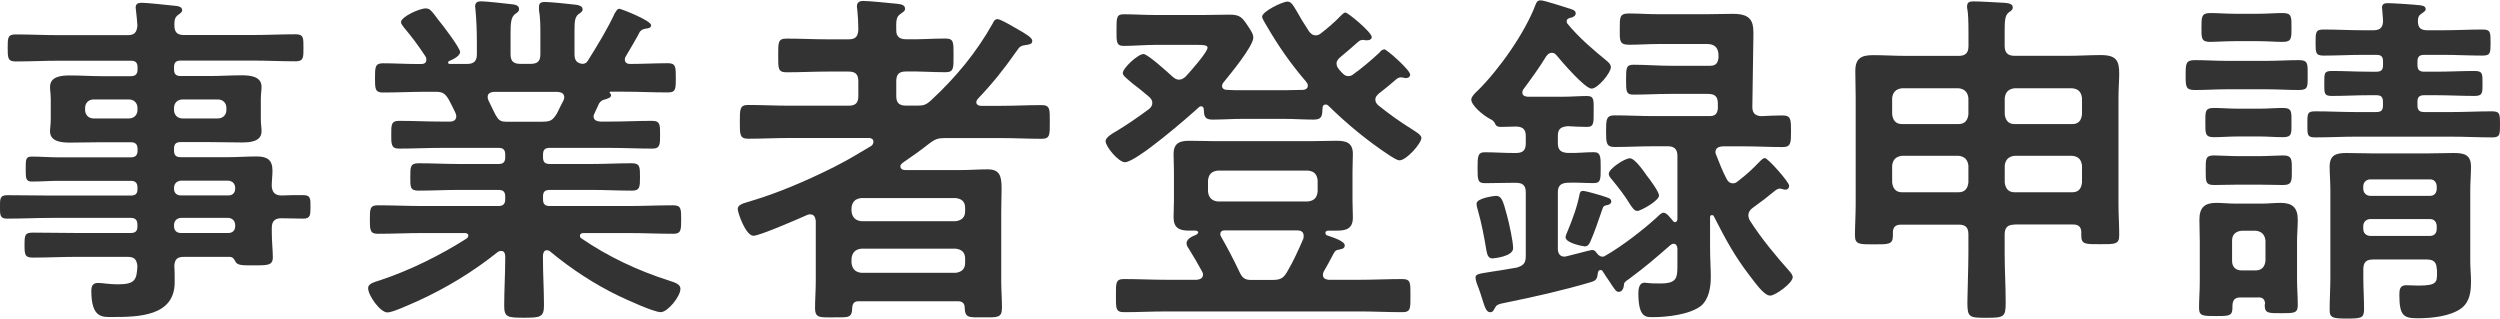
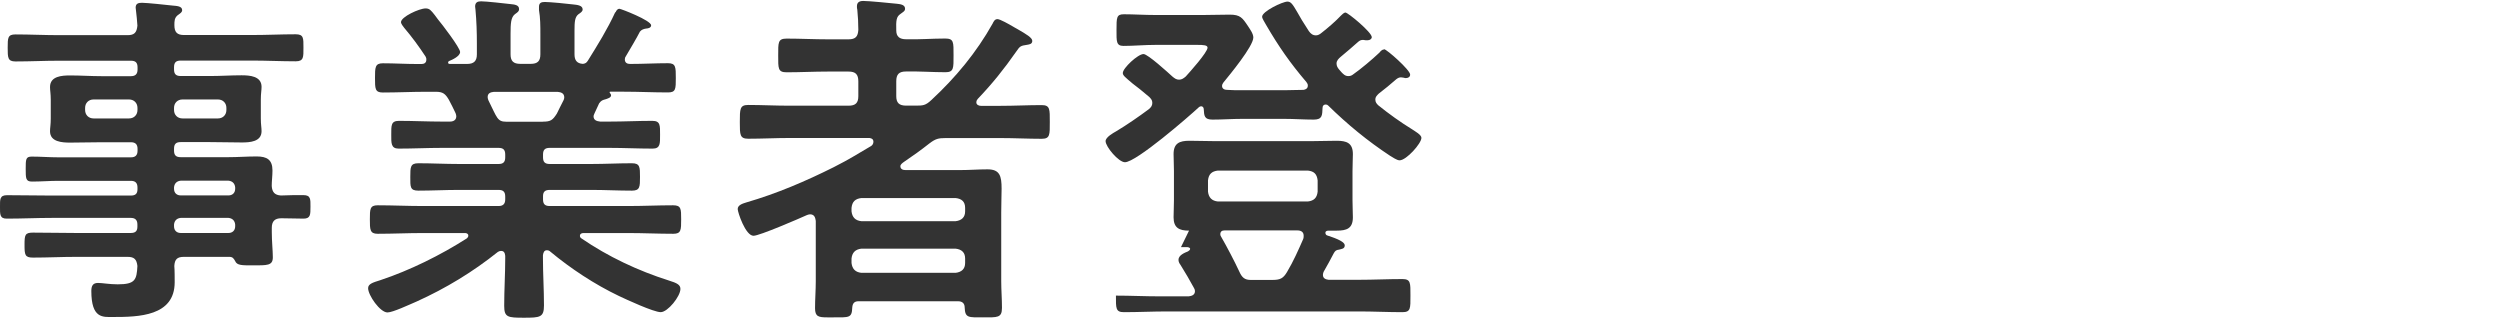
<svg xmlns="http://www.w3.org/2000/svg" id="a" viewBox="0 0 341.33 43.49">
  <defs>
    <style>.b{fill:#333;}</style>
  </defs>
  <path class="b" d="M38.36,26.69c1.06-.05,2.06-.05,3.07-.05s.96,.58,.96,1.58c0,1.1,0,1.63-.96,1.63s-2.02-.05-3.02-.05c-.91,0-1.3,.43-1.3,1.3v.62c0,1.25,.14,2.5,.14,3.41,0,1.15-.77,1.1-2.79,1.1-1.44,0-2.11,0-2.35-.58-.19-.34-.34-.58-.77-.58h-6.24c-.91,0-1.25,.34-1.3,1.25,.05,.48,.05,1.73,.05,2.21,0,4.66-4.94,4.75-8.45,4.75-1.34,0-2.93,.24-2.93-3.55,0-.67,.19-1.1,.91-1.1,.62,0,1.54,.19,2.69,.19,2.4,0,2.59-.62,2.69-2.5-.1-.91-.43-1.25-1.34-1.25h-7.06c-1.92,0-3.89,.1-5.86,.1-1.1,0-1.15-.38-1.15-1.73s.05-1.68,1.15-1.68c1.97,0,3.94,.05,5.86,.05h7.49c.62,0,.91-.24,.91-.86v-.29c0-.62-.29-.91-.91-.91H7.06c-2.02,0-4.08,.1-6.14,.1C-.05,29.86,0,29.23,0,28.23s-.05-1.58,.96-1.58c2.02,0,4.08,.05,6.1,.05h10.8c.62,0,.91-.24,.91-.86v-.24c0-.62-.29-.91-.91-.91H7.97c-1.2,0-2.4,.1-3.6,.1-.86,0-.86-.43-.86-1.73s0-1.68,.82-1.68c1.2,0,2.45,.1,3.65,.1h9.89c.62,0,.91-.29,.91-.91v-.24c0-.62-.29-.91-.91-.91h-3.98c-1.44,0-2.88,.05-4.32,.05-1.1,0-2.74-.1-2.74-1.54,0-.48,.1-.91,.1-1.73v-2.59c0-.82-.1-1.25-.1-1.73,0-1.49,1.63-1.58,2.74-1.58,1.44,0,2.88,.1,4.32,.1h3.98c.62,0,.91-.29,.91-.91v-.29c0-.67-.29-.91-.91-.91H8.06c-1.97,0-3.94,.1-5.95,.1-1.06,0-1.06-.53-1.06-1.87s0-1.82,1.06-1.82c1.97,0,3.98,.1,5.95,.1h9.36c.91,0,1.25-.34,1.34-1.3-.05-.67-.1-1.34-.19-2.02,0-.14-.05-.34-.05-.43,0-.58,.38-.67,.87-.67,.62,0,3.41,.29,4.18,.38,.48,.05,1.3,.05,1.3,.62,0,.29-.24,.43-.58,.67-.48,.38-.48,.82-.48,1.39,0,.96,.38,1.34,1.3,1.34h9.31c2.02,0,3.98-.1,5.95-.1,1.1,0,1.06,.53,1.06,1.82s.05,1.87-1.06,1.87c-1.97,0-3.98-.1-5.95-.1h-9.75c-.62,0-.91,.24-.91,.91v.29c0,.62,.24,.91,.91,.91h3.98c1.44,0,2.88-.1,4.32-.1,1.11,0,2.74,.1,2.74,1.58,0,.48-.1,.91-.1,1.73v2.59c0,.82,.1,1.25,.1,1.73,0,1.44-1.58,1.54-2.69,1.54-1.44,0-2.88-.05-4.37-.05h-3.98c-.62,0-.91,.24-.91,.91v.24c0,.62,.24,.91,.91,.91h6.48c1.3,0,2.59-.1,3.89-.1,1.39,0,2.16,.43,2.16,1.92,0,.72-.1,1.44-.1,2.11,.05,.86,.43,1.25,1.25,1.3ZM12.77,13.58c-.67,0-1.15,.48-1.15,1.15v.29c0,.67,.48,1.15,1.15,1.15h4.85c.67,0,1.15-.48,1.15-1.15v-.29c0-.67-.48-1.15-1.15-1.15h-4.85Zm10.99,1.44c0,.67,.48,1.15,1.15,1.15h4.85c.67,0,1.15-.48,1.15-1.15v-.29c0-.67-.48-1.15-1.15-1.15h-4.85c-.67,0-1.15,.48-1.15,1.15v.29Zm0,10.75c0,.58,.38,.91,.91,.91h6.53c.53,0,.91-.34,.91-.91v-.19c-.05-.53-.38-.86-.91-.91h-6.53c-.53,.05-.86,.38-.91,.91v.19Zm.91,3.98c-.53,.05-.86,.38-.91,.91v.24c0,.58,.38,.91,.91,.91h6.53c.53,0,.91-.34,.91-.91v-.24c-.05-.53-.38-.86-.91-.91h-6.53Z" />
  <path class="b" d="M84.05,1.68c.1-.24,.24-.48,.53-.48,.19,0,4.32,1.58,4.32,2.26,0,.38-.53,.43-.62,.43-.38,.05-.67,.14-.91,.43-.43,.86-1.44,2.54-1.92,3.36-.1,.14-.14,.24-.14,.43,0,.48,.34,.62,.72,.62,1.73,0,3.46-.1,5.18-.1,1.06,0,1.06,.53,1.06,2.02s0,1.97-1.06,1.97c-2.02,0-3.98-.1-6-.1h-1.87c-.14,0-.14,.1-.05,.19,.05,.1,.14,.19,.14,.29,0,.34-.43,.43-.67,.53-.53,.14-.67,.19-.96,.58-.19,.43-.43,.91-.62,1.34-.05,.14-.14,.29-.14,.43,0,.53,.43,.67,.91,.72h1.25c1.97,0,3.89-.1,5.86-.1,1.11,0,1.06,.62,1.06,1.92,0,1.15,.05,1.87-1.01,1.87-1.97,0-3.94-.1-5.9-.1h-8.16c-.62,0-.91,.24-.91,.91v.38c0,.62,.24,.91,.91,.91h5.71c1.82,0,3.65-.1,5.52-.1,1.1,0,1.1,.53,1.1,1.87s0,1.87-1.1,1.87c-1.87,0-3.7-.1-5.52-.1h-5.71c-.62,0-.91,.24-.91,.86v.43c0,.62,.24,.91,.91,.91h10.75c2.02,0,4.03-.1,6.1-.1,1.1,0,1.1,.48,1.1,1.92s0,1.97-1.06,1.97c-2.06,0-4.13-.1-6.14-.1h-6.14c-.24,0-.48,.1-.48,.38,0,.14,.05,.24,.19,.34,3.65,2.5,7.73,4.42,11.95,5.76,1.1,.34,1.58,.58,1.58,1.15,0,1.01-1.73,3.17-2.69,3.17s-4.7-1.73-5.71-2.21c-3.31-1.58-6.58-3.74-9.36-6.05-.14-.14-.29-.19-.48-.19-.38,0-.48,.34-.53,.67v.43c0,2.11,.14,4.27,.14,6.43,0,1.63-.53,1.68-2.74,1.68s-2.69-.05-2.69-1.63c0-2.16,.14-4.32,.14-6.48v-.34c-.05-.38-.14-.67-.58-.67-.14,0-.29,.05-.43,.14-3.36,2.69-7.06,4.95-11.09,6.77-1.01,.43-3.26,1.49-3.98,1.49-1.01,0-2.64-2.35-2.64-3.31,0-.58,.62-.77,1.68-1.1,4.03-1.34,8.21-3.41,11.81-5.71,.1-.1,.19-.19,.19-.38,0-.24-.24-.34-.43-.34h-5.81c-2.02,0-4.08,.1-6.14,.1-1.06,0-1.06-.58-1.06-1.97s0-1.92,1.06-1.92c2.06,0,4.13,.1,6.14,.1h10.37c.62,0,.91-.29,.91-.91v-.38c0-.67-.29-.91-.91-.91h-5.43c-1.82,0-3.7,.1-5.52,.1-1.15,0-1.1-.53-1.1-1.87s0-1.87,1.1-1.87c1.82,0,3.7,.1,5.52,.1h5.43c.62,0,.91-.24,.91-.91v-.38c0-.67-.29-.91-.91-.91h-7.73c-1.97,0-3.94,.1-5.91,.1-1.06,0-1.01-.77-1.01-1.87,0-1.3-.05-1.92,1.06-1.92,1.97,0,3.89,.1,5.86,.1h1.1c.1,0,.86,0,.86-.72,0-.14-.05-.29-.1-.43-.29-.62-.58-1.2-.91-1.82-.48-.82-.82-1.1-1.78-1.1h-1.25c-2.02,0-3.98,.1-6,.1-1.06,0-1.06-.53-1.06-1.97s0-2.02,1.06-2.02c1.58,0,3.17,.1,4.75,.1h.53c.34,0,.67-.14,.67-.58,0-.19,0-.24-.1-.43-.91-1.39-1.87-2.69-2.93-3.94-.14-.19-.43-.53-.43-.77,0-.72,2.5-1.87,3.36-1.87,.53,0,.72,.24,1.25,.91,.1,.14,.24,.34,.43,.58,.53,.62,3.03,3.89,3.03,4.46s-1.06,1.06-1.54,1.25c-.05,.05-.1,.1-.1,.19,0,.14,.1,.19,.24,.19h2.35c.91,0,1.34-.38,1.34-1.3v-1.49c0-1.54-.05-3.07-.19-4.61,0-.14-.05-.29-.05-.43,0-.58,.34-.72,.82-.72,.67,0,3.27,.29,4.03,.38,.48,.05,1.15,.1,1.15,.67,0,.34-.19,.43-.58,.72-.53,.43-.58,1.25-.58,2.64v2.83c0,.91,.38,1.3,1.34,1.3h1.39c.96,0,1.34-.38,1.34-1.3v-2.74c0-1.1,0-2.21-.19-3.31v-.43c0-.58,.34-.67,.82-.67,.62,0,3.17,.24,3.89,.34,.43,.05,1.25,.1,1.25,.67,0,.29-.24,.43-.58,.67-.48,.38-.53,1.01-.53,2.21v3.26c0,.77,.29,1.25,1.15,1.3,.34-.05,.48-.14,.67-.43,1.34-2.16,2.69-4.32,3.74-6.62Zm-9.94,14.93c1.06,0,1.34-.19,1.92-1.1,.29-.58,.58-1.2,.91-1.82,.05-.1,.1-.24,.1-.38,0-.58-.43-.72-.91-.77h-8.69c-.48,.05-.86,.19-.86,.72,0,.14,.05,.29,.1,.43,1.2,2.4,1.2,2.93,2.45,2.93h4.99Z" />
  <path class="b" d="M133.3,13.97c0,.34,.34,.48,.62,.48h2.69c1.87,0,3.74-.1,5.62-.1,1.15,0,1.1,.58,1.1,2.3s.05,2.3-1.1,2.3c-1.87,0-3.75-.1-5.62-.1h-7.49c-1.01,0-1.39,.1-2.21,.72-1.15,.91-2.3,1.73-3.5,2.54-.19,.14-.48,.34-.48,.58,0,.43,.38,.53,.72,.53h7.44c1.25,0,2.5-.1,3.74-.1,1.68,0,1.92,.91,1.92,2.64,0,.86-.05,1.97-.05,3.26v9.36c0,1.2,.1,2.4,.1,3.65,0,1.39-.62,1.3-2.59,1.3s-2.45,.1-2.5-1.34c0-.58-.34-.86-.91-.86h-13.58c-.58,0-.82,.29-.86,.86-.05,1.44-.43,1.34-2.54,1.34h-.86c-1.2,0-1.68-.1-1.68-1.25,0-1.25,.1-2.45,.1-3.7v-8.21c-.05-.19-.05-.91-.77-.91-.14,0-.29,.05-.43,.1-1.06,.48-6.48,2.83-7.3,2.83-1.1,0-2.16-3.22-2.16-3.65,0-.58,.77-.77,1.2-.91,4.13-1.2,8.06-2.88,11.9-4.8,2.45-1.25,2.93-1.63,5.09-2.88,.19-.1,.34-.34,.34-.58,0-.34-.19-.48-.53-.53h-10.94c-1.87,0-3.74,.1-5.62,.1-1.15,0-1.15-.53-1.15-2.26,0-1.82,0-2.35,1.15-2.35,1.87,0,3.74,.1,5.62,.1h8.07c.96,0,1.34-.38,1.34-1.3v-2.02c0-.96-.38-1.34-1.34-1.34h-2.79c-1.92,0-3.79,.1-5.66,.1-1.2,0-1.15-.53-1.15-2.3s-.05-2.3,1.15-2.3c1.87,0,3.74,.1,5.66,.1h2.79c.96,0,1.29-.38,1.34-1.3,0-.91-.05-1.82-.14-2.74-.05-.14-.05-.34-.05-.48,0-.53,.34-.72,.86-.72,.77,0,3.7,.29,4.56,.38,.43,.05,1.15,.1,1.15,.67,0,.34-.24,.43-.62,.72-.58,.38-.62,.91-.58,2.26,0,.86,.48,1.2,1.34,1.2,1.78,.05,3.55-.1,5.33-.1,1.2,0,1.15,.48,1.15,2.3,0,1.73,.05,2.3-1.1,2.3-1.82,0-3.6-.14-5.38-.1-.96,0-1.34,.38-1.34,1.34v2.02c0,.91,.38,1.3,1.34,1.3h1.25c1.06,0,1.39,0,2.21-.77,3.31-3.07,6.14-6.48,8.35-10.42,.14-.29,.29-.62,.67-.62,.34,0,1.54,.67,2.26,1.1,.19,.1,.34,.19,.43,.24,1.25,.72,2.06,1.2,2.06,1.63s-.38,.48-.67,.53c-.96,.14-1.01,.19-1.54,.96-1.68,2.4-3.22,4.32-5.23,6.43-.1,.14-.19,.24-.19,.43Zm-2.83,16.23c.82-.1,1.3-.53,1.3-1.34v-.48c0-.86-.48-1.25-1.3-1.34h-12.87c-.82,.1-1.25,.48-1.34,1.34v.48c.1,.82,.53,1.25,1.34,1.34h12.87Zm-14.21,5.71c.1,.82,.53,1.25,1.34,1.34h12.87c.82-.1,1.3-.53,1.3-1.34v-.62c0-.82-.48-1.25-1.3-1.34h-12.87c-.82,.1-1.25,.53-1.34,1.34v.62Z" />
-   <path class="b" d="M188.98,6.72c.34,0,3.55,2.83,3.55,3.46,0,.34-.29,.48-.58,.48-.05,0-.19,0-.29-.05-.1,0-.24-.05-.38-.05-.24,0-.43,.1-.62,.24-.82,.72-1.58,1.34-2.4,1.97-.24,.24-.48,.43-.48,.82,0,.34,.14,.53,.38,.77,1.49,1.2,3.02,2.3,4.66,3.31,.34,.24,1.25,.72,1.25,1.15,0,.77-2.06,3.07-2.98,3.07-.38,0-.96-.43-1.3-.62-3.07-2.02-5.86-4.32-8.45-6.86-.1-.1-.19-.14-.34-.14-.29,0-.43,.19-.43,.48-.05,.96,0,1.58-1.2,1.58-1.34,0-2.69-.1-4.03-.1h-5.76c-1.34,0-2.69,.1-4.03,.1-1.1,0-1.15-.48-1.2-1.44,0-.19-.14-.38-.34-.38-.14,0-.19,.05-.29,.1-1.44,1.34-8.59,7.54-10.13,7.54-.86,0-2.64-2.11-2.64-2.88,0-.53,1.01-1.1,1.44-1.34,1.44-.86,3.12-2.02,4.46-3.02,.29-.24,.48-.48,.48-.86s-.19-.58-.43-.82c-.96-.82-1.68-1.39-2.26-1.82-1.01-.86-1.34-1.1-1.34-1.44,0-.67,2.06-2.59,2.83-2.59,.58,0,3.36,2.54,3.94,3.07,.29,.24,.53,.43,.91,.43s.62-.19,.91-.43c.53-.58,2.98-3.31,2.98-3.94,0-.34-.53-.38-1.39-.38h-5.71c-1.49,0-2.98,.14-4.37,.14-1.01,0-.96-.62-.96-2.16,0-1.73,0-2.16,1.01-2.16,1.34,0,2.83,.1,4.32,.1h6.48c1.25,0,2.45-.05,3.65-.05,1.44,0,1.73,.43,2.5,1.58,.24,.38,.72,1.01,.72,1.54,0,1.2-3.22,5.09-4.08,6.14-.1,.14-.19,.29-.19,.48,0,.38,.34,.53,.67,.53,.67,.05,1.39,.05,2.06,.05h5.76c.86,0,1.73-.05,2.64-.05,.29-.05,.58-.19,.58-.58,0-.19-.05-.29-.19-.48-2.21-2.59-3.79-4.85-5.52-7.83-.14-.29-.53-.82-.53-1.1,0-.72,2.78-2.06,3.46-2.06,.48,0,.72,.38,1.34,1.44,.34,.62,.82,1.44,1.58,2.59,.24,.34,.53,.58,.96,.58,.29,0,.53-.14,.77-.34,.86-.67,1.92-1.58,2.64-2.35,.14-.14,.43-.43,.62-.43,.34,0,3.6,2.69,3.6,3.36,0,.24-.24,.43-.58,.43h-.24c-.1,0-.24-.05-.34-.05-.29,0-.43,.05-.67,.24-.82,.72-1.58,1.39-2.4,2.06-.29,.24-.58,.53-.58,.91,0,.34,.14,.58,.34,.82,.19,.19,.34,.43,.58,.62,.19,.19,.43,.29,.67,.29s.43-.05,.62-.19c1.1-.77,2.64-2.06,3.65-3.02,.14-.19,.38-.43,.62-.43Zm-26.64,24.77c-1.34,0-2.11-.38-2.11-1.82,0-.72,.05-1.39,.05-2.3v-4.03c0-.91-.05-1.58-.05-2.3,0-1.49,.82-1.82,2.16-1.82,1.1,0,2.26,.05,3.41,.05h13.34c1.1,0,2.26-.05,3.36-.05,1.34,0,2.21,.29,2.21,1.82,0,.72-.05,1.39-.05,2.3v4.03c0,.91,.05,1.58,.05,2.3,0,1.54-.86,1.82-2.21,1.82h-1.11c-.19,0-.43,.05-.43,.29s.14,.34,.29,.38c.53,.19,2.35,.72,2.35,1.34,0,.48-.43,.48-.77,.58-.38,.05-.53,.14-.72,.48-.48,.91-.86,1.63-1.39,2.54-.05,.14-.1,.24-.1,.43,0,.48,.38,.62,.77,.67h4.13c1.97,0,3.98-.1,5.95-.1,1.15,0,1.1,.53,1.1,2.26s.05,2.26-1.1,2.26c-1.97,0-3.98-.1-5.95-.1h-26.11c-2.02,0-3.98,.1-5.95,.1-1.15,0-1.1-.53-1.1-2.26s-.05-2.26,1.1-2.26c1.97,0,3.94,.1,5.95,.1h3.98c.43-.05,.86-.19,.86-.72,0-.14-.05-.29-.14-.43-.82-1.49-.86-1.54-1.82-3.12-.14-.19-.29-.43-.29-.72,0-.62,.82-.96,1.3-1.15,.14-.1,.29-.19,.29-.34,0-.19-.29-.24-.43-.24h-.82Zm16.22-3.98c.87-.1,1.25-.53,1.34-1.34v-1.54c-.1-.86-.48-1.25-1.34-1.34h-12.29c-.82,.1-1.25,.48-1.34,1.34v1.54c.1,.82,.53,1.25,1.34,1.34h12.29Zm-4.85,10.71c1.06,0,1.49-.19,2.02-1.1,.86-1.44,1.54-2.98,2.21-4.51,.05-.14,.05-.29,.05-.43,0-.53-.38-.72-.86-.72h-9.94c-.34,0-.58,.14-.58,.53,0,.14,.05,.24,.14,.38,.77,1.34,1.78,3.26,2.45,4.7,.38,.86,.77,1.15,1.58,1.15h2.93Z" />
-   <path class="b" d="M212.69,33.94c0,.58,.24,1.1,.91,1.1,.1,0,.19-.05,.29-.05,.48-.1,3.26-.86,3.46-.86,.29,0,.48,.14,.62,.38,.19,.24,.43,.53,.82,.53,.14,0,.19,0,.34-.1,2.3-1.3,5.14-3.5,7.1-5.28,.34-.34,.62-.62,.91-.62,.43,0,1.01,.82,1.25,1.1,.1,.1,.14,.19,.29,.19,.24,0,.29-.19,.34-.38v-8.64c0-.96-.43-1.34-1.34-1.34h-1.97c-1.73,0-3.5,.1-5.28,.1-1.15,0-1.15-.62-1.15-2.16s0-2.16,1.15-2.16c1.78,0,3.55,.1,5.28,.1h7.68c.72,0,1.06-.24,1.15-1.01v-.72c0-.91-.38-1.3-1.34-1.3h-5.14c-1.68,0-3.36,.1-5.04,.1-1.01,0-1.01-.43-1.01-2.02s0-2.06,1.01-2.06c1.68,0,3.36,.14,5.04,.14h5.42c.77,0,1.06-.34,1.15-1.1,0-.43,.14-1.87-1.54-1.87h-6.67c-1.34,0-2.69,.1-3.98,.1-1.39,0-1.29-.58-1.29-2.16s-.05-2.11,1.25-2.11,2.69,.1,4.03,.1h6.48c1.25,0,2.5-.05,3.74-.05,2.78,0,2.78,1.39,2.74,3.31l-.14,9.41c0,.82,.38,1.2,1.2,1.25,1.01-.05,1.97-.1,2.93-.1,1.15,0,1.15,.58,1.15,2.16s0,2.16-1.15,2.16c-1.78,0-3.5-.1-5.28-.1h-2.93c-.48,.05-.96,.19-.96,.82,0,.1,.05,.24,.1,.34,.43,1.1,.86,2.21,1.39,3.22,.19,.38,.43,.67,.91,.67,.29,0,.43-.1,.67-.29,1.3-1.01,1.87-1.54,3.07-2.78,.14-.14,.38-.38,.62-.38,.38,0,3.31,3.26,3.31,3.79,0,.29-.19,.53-.53,.53-.1,0-.19-.05-.29-.05-.14-.05-.34-.1-.43-.1-.24,0-.43,.1-.62,.24-1.25,1.01-1.78,1.44-3.12,2.4-.34,.24-.58,.58-.58,1.01,0,.29,.1,.53,.24,.77,1.58,2.45,3.46,4.71,5.38,6.87,.19,.24,.43,.48,.43,.82,0,.77-2.35,2.5-3.07,2.5-.86,0-2.06-1.78-2.78-2.69-2.11-2.74-3.36-5.09-4.9-8.11-.05-.14-.14-.19-.29-.19-.19,0-.24,.14-.24,.34v3.98c0,1.58,.1,3.02,.1,4.13,0,1.34-.24,3.02-1.34,3.94-1.54,1.2-4.66,1.54-6.58,1.54-.91,0-1.97,.1-1.97-3.26,0-.58,.1-1.44,.82-1.44,.19,0,.48,.05,.62,.05,.38,.05,1.15,.05,1.54,.05,2.45,0,2.35-.82,2.35-3.02v-1.78c-.05-.29-.14-.62-.53-.62-.19,0-.29,.1-.43,.19-2.16,1.87-3.17,2.78-5.57,4.56-.62,.43-.77,.53-.77,.91-.05,.43-.24,.91-.72,.91-.34,0-.53-.29-1.34-1.54-.24-.34-.53-.77-.86-1.3-.05-.1-.14-.14-.29-.14-.19,0-.29,.14-.34,.34-.1,.86-.19,1.1-1.06,1.34-3.74,1.1-7.58,1.97-11.38,2.74-1.34,.24-1.44,.38-1.68,.86-.19,.38-.34,.48-.58,.48-.53,0-.72-.62-1.1-1.82-.14-.43-.29-.96-.53-1.58-.14-.29-.38-1.01-.38-1.3,0-.48,.24-.53,2.11-.82,.86-.14,1.97-.29,3.55-.58,.91-.29,1.2-.62,1.2-1.58v-8.69c0-.91-.38-1.3-1.34-1.3h-.34c-1.3,0-2.64,.05-3.94,.05-.96,0-.96-.53-.96-2.06s0-2.16,.96-2.16c1.34,0,2.64,.1,3.94,.1h.34c.96,0,1.34-.38,1.34-1.3v-1.01c0-.86-.34-1.25-1.25-1.3-.67,0-1.54,.05-2.11,.05-.38,0-.67-.05-.82-.43-.19-.38-.34-.48-.72-.67-.91-.48-2.54-1.82-2.54-2.64,0-.38,.58-.96,.86-1.2,2.93-2.88,6.48-7.92,7.92-11.76,.14-.34,.24-.58,.72-.58,.43,0,3.07,.86,3.7,1.06,.43,.14,1.06,.24,1.06,.72,0,.34-.38,.53-.62,.58s-.62,.14-.62,.48c0,.14,.05,.29,.14,.38,1.54,1.87,3.41,3.46,5.28,4.99,.29,.24,.62,.53,.62,.91,0,.77-1.78,2.93-2.64,2.93-.91,0-4.08-3.7-4.75-4.51-.19-.24-.38-.38-.67-.38-.38,0-.58,.24-.77,.48-.96,1.58-2.02,3.02-3.12,4.51-.1,.14-.14,.24-.14,.43,0,.43,.34,.53,.72,.58h4.75c1.2,0,2.35-.1,3.36-.1s.91,.58,.91,2.11,.05,2.11-.91,2.11c-.48,0-2.02-.05-2.64-.1-.96,.1-1.34,.38-1.34,1.34v1.01c0,.91,.43,1.25,1.34,1.3,1.2,.05,2.35-.1,3.55-.1,.96,0,.96,.58,.96,2.16s0,2.06-.96,2.06c-1.2,0-2.35-.1-3.55-.05-.91,.05-1.34,.38-1.34,1.3v7.73Zm-8.93,1.34c-.62,0-.72-.62-.82-1.1-.29-1.78-.67-3.74-1.15-5.42-.1-.29-.19-.67-.19-.96,0-.77,2.5-1.06,2.64-1.06,.77,0,.96,.62,1.49,2.59,.29,1.01,.86,3.65,.86,4.56,0,1.15-2.69,1.39-2.83,1.39Zm14.69-8.64c.96,.34,1.54,.38,1.54,.86,0,.29-.24,.43-.48,.48-.48,.1-.62,.14-.77,.67-.34,1.01-1.15,3.36-1.58,4.27-.14,.34-.34,.72-.77,.72-.19,0-2.64-.43-2.64-1.25,0-.24,.19-.62,.29-.86,.67-1.63,1.3-3.31,1.63-5.04,.05-.19,.1-.43,.48-.43,.29,0,1.97,.48,2.3,.58Zm5.09,2.16c-.43,0-.72-.53-.96-.86-.72-1.2-1.58-2.3-2.45-3.36-.24-.29-.48-.53-.48-.86,0-.67,2.16-2.11,2.88-2.11,.67,0,1.87,1.73,2.3,2.35,.38,.48,1.68,2.21,1.68,2.74,0,.72-2.54,2.11-2.98,2.11Z" />
-   <path class="b" d="M275.04,30.67c-.91,0-1.34,.38-1.34,1.34v2.5c0,2.45,.14,4.32,.14,6.77,0,1.97-.19,2.11-2.59,2.11s-2.64-.05-2.64-2.11c0-1.06,.14-4.71,.14-6.77v-2.5c0-.96-.38-1.34-1.34-1.34h-7.87c-.67,0-1.1,.29-1.1,1.06v.48c0,1.2-.67,1.15-2.59,1.15s-2.59,.05-2.59-1.2,.1-2.98,.1-4.27V13.39c0-1.25-.05-2.45-.05-3.7,0-1.78,.86-2.16,2.45-2.16,1.49,0,2.98,.1,4.46,.1h7.2c.96,0,1.34-.43,1.34-1.34v-1.73c0-1.82-.05-2.69-.14-3.22-.05-.14-.05-.34-.05-.48,0-.58,.38-.67,.86-.67,1.01,0,3.07,.14,4.18,.19,.38,.05,1.2,.05,1.2,.62,0,.34-.24,.48-.58,.72-.48,.38-.53,1.15-.53,2.45v2.11c0,.91,.43,1.34,1.34,1.34h7.34c1.49,0,2.98-.1,4.46-.1,2.11,0,2.5,.77,2.5,2.54,0,.86-.1,1.97-.1,3.31v14.5c0,1.39,.1,2.83,.1,4.27,0,1.25-.62,1.2-2.59,1.2s-2.59,.05-2.59-1.15v-.48c0-.72-.38-1.06-1.11-1.06h-8.02Zm-6.29-17.28c-.1-.82-.53-1.25-1.34-1.34h-7.73c-.82,.1-1.25,.53-1.34,1.34v2.21c.1,.86,.53,1.34,1.34,1.34h7.73c.82,0,1.25-.48,1.34-1.34v-2.21Zm0,9.22c-.1-.82-.53-1.25-1.34-1.34h-7.73c-.82,.1-1.25,.53-1.34,1.34v2.3c.1,.86,.53,1.34,1.34,1.34h7.73c.82,0,1.25-.48,1.34-1.34v-2.3Zm15.51-9.22c-.1-.82-.48-1.25-1.34-1.34h-7.87c-.82,.1-1.25,.53-1.34,1.34v2.21c.1,.86,.53,1.34,1.34,1.34h7.87c.86,0,1.25-.48,1.34-1.34v-2.21Zm0,9.22c-.1-.82-.48-1.25-1.34-1.34h-7.87c-.82,.1-1.25,.53-1.34,1.34v2.3c.1,.86,.53,1.34,1.34,1.34h7.87c.86,0,1.25-.48,1.34-1.34v-2.3Z" />
-   <path class="b" d="M304.03,12.19c-1.44,0-2.93,.1-4.37,.1-1.25,0-1.25-.48-1.25-2.02s0-2.06,1.25-2.06c1.44,0,2.93,.1,4.37,.1h5.47c1.44,0,2.93-.1,4.37-.1,1.29,0,1.2,.53,1.2,2.06s.1,2.02-1.2,2.02c-1.44,0-2.93-.1-4.37-.1h-5.47Zm4.32,28.42h-2.45c-.77,0-1.06,.34-1.1,1.1,.05,1.44-.29,1.44-2.3,1.44-1.73,0-2.26,0-2.26-1.1,0-1.2,.1-2.35,.1-3.55v-5.57c0-.96-.05-1.97-.05-2.93,0-1.68,.72-2.3,2.3-2.3,.86,0,1.73,.1,2.59,.1h3.65c.82,0,1.68-.1,2.54-.1,1.58,0,2.35,.62,2.35,2.3,0,.96-.1,1.97-.1,2.93v5.18c0,1.2,.1,2.35,.1,3.55,0,1.1-.48,1.1-2.21,1.1s-2.3,.05-2.3-1.06c0-.1,0-.19,.05-.24-.05-.62-.34-.86-.91-.86Zm-3.22-34.99c-1.25,0-2.54,.1-3.36,.1-1.25,0-1.2-.53-1.2-1.97s0-1.97,1.2-1.97c1.01,0,2.16,.1,3.36,.1h3.17c1.2,0,2.35-.1,3.36-.1,1.25,0,1.2,.53,1.2,1.97s.05,1.97-1.2,1.97c-.91,0-2.11-.1-3.36-.1h-3.17Zm.53,13.01c-1.2,0-2.4,.1-3.41,.1-1.2,0-1.15-.53-1.15-2.02s-.05-1.97,1.15-1.97c1.01,0,2.21,.1,3.41,.1h2.64c1.25,0,2.4-.1,3.41-.1,1.25,0,1.15,.58,1.15,1.97,0,1.49,.1,2.02-1.15,2.02-1.06,0-2.21-.1-3.41-.1h-2.64Zm.05,6.58c-1.25,0-2.45,.05-3.41,.05-1.2,0-1.15-.48-1.15-2.02s-.05-2.02,1.15-2.02c.77,0,2.06,.1,3.41,.1h2.64c1.3,0,2.64-.1,3.36-.1,1.25,0,1.2,.58,1.2,2.02s.05,2.02-1.2,2.02c-1.01,0-2.11-.05-3.36-.05h-2.64Zm2.26,11.71c.81,0,1.25-.48,1.34-1.3v-2.78c-.1-.82-.53-1.25-1.34-1.34h-1.92c-.82,.1-1.3,.53-1.3,1.34v2.78c0,.82,.48,1.3,1.3,1.3h1.92Zm23.43-32.79h2.26c1.73,0,3.5-.1,5.28-.1,1.1,0,1.1,.38,1.1,1.78s0,1.78-1.1,1.78c-1.78,0-3.55-.1-5.28-.1h-2.69c-.62,0-.91,.24-.91,.91v.48c0,.62,.24,.91,.91,.91h1.58c1.78,0,3.55-.1,5.33-.1,1.1,0,1.06,.43,1.06,1.68s.05,1.73-1.06,1.73c-1.78,0-3.55-.1-5.33-.1h-1.58c-.62,0-.91,.24-.91,.86v.53c0,.62,.24,.91,.91,.91h3.74c1.82,0,3.65-.1,5.52-.1,1.1,0,1.1,.38,1.1,1.78s0,1.78-1.05,1.78c-1.87,0-3.74-.1-5.57-.1h-13.06c-1.87,0-3.7,.1-5.57,.1-1.1,0-1.05-.38-1.05-1.78s-.05-1.78,1.05-1.78c1.87,0,3.7,.1,5.57,.1h2.79c.67,0,.91-.24,.91-.91v-.48c0-.67-.24-.91-.91-.91h-.96c-1.73,0-3.41,.1-5.13,.1-1.06,0-1.01-.38-1.01-1.73s-.05-1.68,1.06-1.68c1.68,0,3.41,.1,5.09,.1h.96c.67,0,.91-.24,.91-.91v-.48c0-.67-.24-.91-.91-.91h-1.92c-1.73,0-3.5,.1-5.28,.1-1.1,0-1.1-.38-1.1-1.78s0-1.78,1.1-1.78c1.78,0,3.55,.1,5.28,.1h1.49c.86,0,1.29-.29,1.34-1.2,0-.43-.14-1.82-.14-1.92,0-.48,.38-.58,.77-.58,.67,0,3.7,.19,4.42,.29,.34,.05,.77,.1,.77,.53,0,.29-.34,.43-.58,.62-.38,.24-.48,.53-.48,1.01,0,.91,.38,1.25,1.3,1.25Zm1.29,32.64c0-.91-.38-1.34-1.34-1.34h-7.34c-.96,0-1.34,.38-1.34,1.34v1.1c0,1.44,.1,2.93,.1,4.37,0,1.2-.43,1.25-2.3,1.25s-2.4-.05-2.4-1.15c0-1.49,.1-2.98,.1-4.46v-11.86c0-1.2-.1-2.3-.1-3.26,0-1.58,.86-1.87,2.26-1.87,1.15,0,2.3,.05,3.41,.05h7.92c1.1,0,2.26-.05,3.36-.05,1.44,0,2.35,.24,2.35,1.87,0,1.06-.1,2.11-.1,3.22v9.7c0,.91,.1,1.82,.1,2.69,0,1.44-.14,2.83-1.34,3.74-1.54,1.1-4.08,1.34-5.9,1.34-1.92,0-2.54-.29-2.54-3.17,0-.72,.05-1.34,.96-1.34,.34,0,.96,.05,1.68,.05,2.45,0,2.5-.48,2.5-1.63v-.58Zm-.91-10.03c.58,0,.87-.38,.91-.91v-.43c-.05-.53-.34-.91-.91-.91h-8.21c-.53,.05-.87,.38-.91,.91v.43c.05,.53,.38,.86,.91,.91h8.21Zm-9.12,4.51c0,.58,.38,.91,.91,.96h8.21c.58,0,.91-.38,.91-.96v-.43c-.05-.53-.34-.91-.91-.91h-8.21c-.53,.05-.87,.38-.91,.91v.43Z" />
+   <path class="b" d="M188.98,6.72c.34,0,3.55,2.83,3.55,3.46,0,.34-.29,.48-.58,.48-.05,0-.19,0-.29-.05-.1,0-.24-.05-.38-.05-.24,0-.43,.1-.62,.24-.82,.72-1.58,1.34-2.4,1.97-.24,.24-.48,.43-.48,.82,0,.34,.14,.53,.38,.77,1.49,1.2,3.02,2.3,4.66,3.31,.34,.24,1.25,.72,1.25,1.15,0,.77-2.06,3.07-2.98,3.07-.38,0-.96-.43-1.3-.62-3.07-2.02-5.86-4.32-8.45-6.86-.1-.1-.19-.14-.34-.14-.29,0-.43,.19-.43,.48-.05,.96,0,1.58-1.2,1.58-1.34,0-2.69-.1-4.03-.1h-5.76c-1.34,0-2.69,.1-4.03,.1-1.1,0-1.15-.48-1.2-1.44,0-.19-.14-.38-.34-.38-.14,0-.19,.05-.29,.1-1.44,1.34-8.59,7.54-10.13,7.54-.86,0-2.64-2.11-2.64-2.88,0-.53,1.01-1.1,1.44-1.34,1.44-.86,3.12-2.02,4.46-3.02,.29-.24,.48-.48,.48-.86s-.19-.58-.43-.82c-.96-.82-1.68-1.39-2.26-1.82-1.01-.86-1.34-1.1-1.34-1.44,0-.67,2.06-2.59,2.83-2.59,.58,0,3.36,2.54,3.94,3.07,.29,.24,.53,.43,.91,.43s.62-.19,.91-.43c.53-.58,2.98-3.31,2.98-3.94,0-.34-.53-.38-1.39-.38h-5.71c-1.49,0-2.98,.14-4.37,.14-1.01,0-.96-.62-.96-2.16,0-1.73,0-2.16,1.01-2.16,1.34,0,2.83,.1,4.32,.1h6.48c1.25,0,2.45-.05,3.65-.05,1.44,0,1.73,.43,2.5,1.58,.24,.38,.72,1.01,.72,1.54,0,1.2-3.22,5.09-4.08,6.14-.1,.14-.19,.29-.19,.48,0,.38,.34,.53,.67,.53,.67,.05,1.39,.05,2.06,.05h5.76c.86,0,1.73-.05,2.64-.05,.29-.05,.58-.19,.58-.58,0-.19-.05-.29-.19-.48-2.21-2.59-3.79-4.85-5.52-7.83-.14-.29-.53-.82-.53-1.1,0-.72,2.78-2.06,3.46-2.06,.48,0,.72,.38,1.34,1.44,.34,.62,.82,1.44,1.58,2.59,.24,.34,.53,.58,.96,.58,.29,0,.53-.14,.77-.34,.86-.67,1.92-1.58,2.64-2.35,.14-.14,.43-.43,.62-.43,.34,0,3.6,2.69,3.6,3.36,0,.24-.24,.43-.58,.43h-.24c-.1,0-.24-.05-.34-.05-.29,0-.43,.05-.67,.24-.82,.72-1.58,1.39-2.4,2.06-.29,.24-.58,.53-.58,.91,0,.34,.14,.58,.34,.82,.19,.19,.34,.43,.58,.62,.19,.19,.43,.29,.67,.29s.43-.05,.62-.19c1.1-.77,2.64-2.06,3.65-3.02,.14-.19,.38-.43,.62-.43Zm-26.64,24.77c-1.34,0-2.11-.38-2.11-1.82,0-.72,.05-1.39,.05-2.3v-4.03c0-.91-.05-1.58-.05-2.3,0-1.49,.82-1.82,2.16-1.82,1.1,0,2.26,.05,3.41,.05h13.34c1.1,0,2.26-.05,3.36-.05,1.34,0,2.21,.29,2.21,1.82,0,.72-.05,1.39-.05,2.3v4.03c0,.91,.05,1.58,.05,2.3,0,1.54-.86,1.82-2.21,1.82h-1.11c-.19,0-.43,.05-.43,.29s.14,.34,.29,.38c.53,.19,2.35,.72,2.35,1.34,0,.48-.43,.48-.77,.58-.38,.05-.53,.14-.72,.48-.48,.91-.86,1.63-1.39,2.54-.05,.14-.1,.24-.1,.43,0,.48,.38,.62,.77,.67h4.13c1.97,0,3.98-.1,5.95-.1,1.15,0,1.1,.53,1.1,2.26s.05,2.26-1.1,2.26c-1.97,0-3.98-.1-5.95-.1h-26.11c-2.02,0-3.98,.1-5.95,.1-1.15,0-1.1-.53-1.1-2.26c1.97,0,3.94,.1,5.95,.1h3.98c.43-.05,.86-.19,.86-.72,0-.14-.05-.29-.14-.43-.82-1.49-.86-1.54-1.82-3.12-.14-.19-.29-.43-.29-.72,0-.62,.82-.96,1.3-1.15,.14-.1,.29-.19,.29-.34,0-.19-.29-.24-.43-.24h-.82Zm16.22-3.98c.87-.1,1.25-.53,1.34-1.34v-1.54c-.1-.86-.48-1.25-1.34-1.34h-12.29c-.82,.1-1.25,.48-1.34,1.34v1.54c.1,.82,.53,1.25,1.34,1.34h12.29Zm-4.85,10.71c1.06,0,1.49-.19,2.02-1.1,.86-1.44,1.54-2.98,2.21-4.51,.05-.14,.05-.29,.05-.43,0-.53-.38-.72-.86-.72h-9.94c-.34,0-.58,.14-.58,.53,0,.14,.05,.24,.14,.38,.77,1.34,1.78,3.26,2.45,4.7,.38,.86,.77,1.15,1.58,1.15h2.93Z" />
</svg>